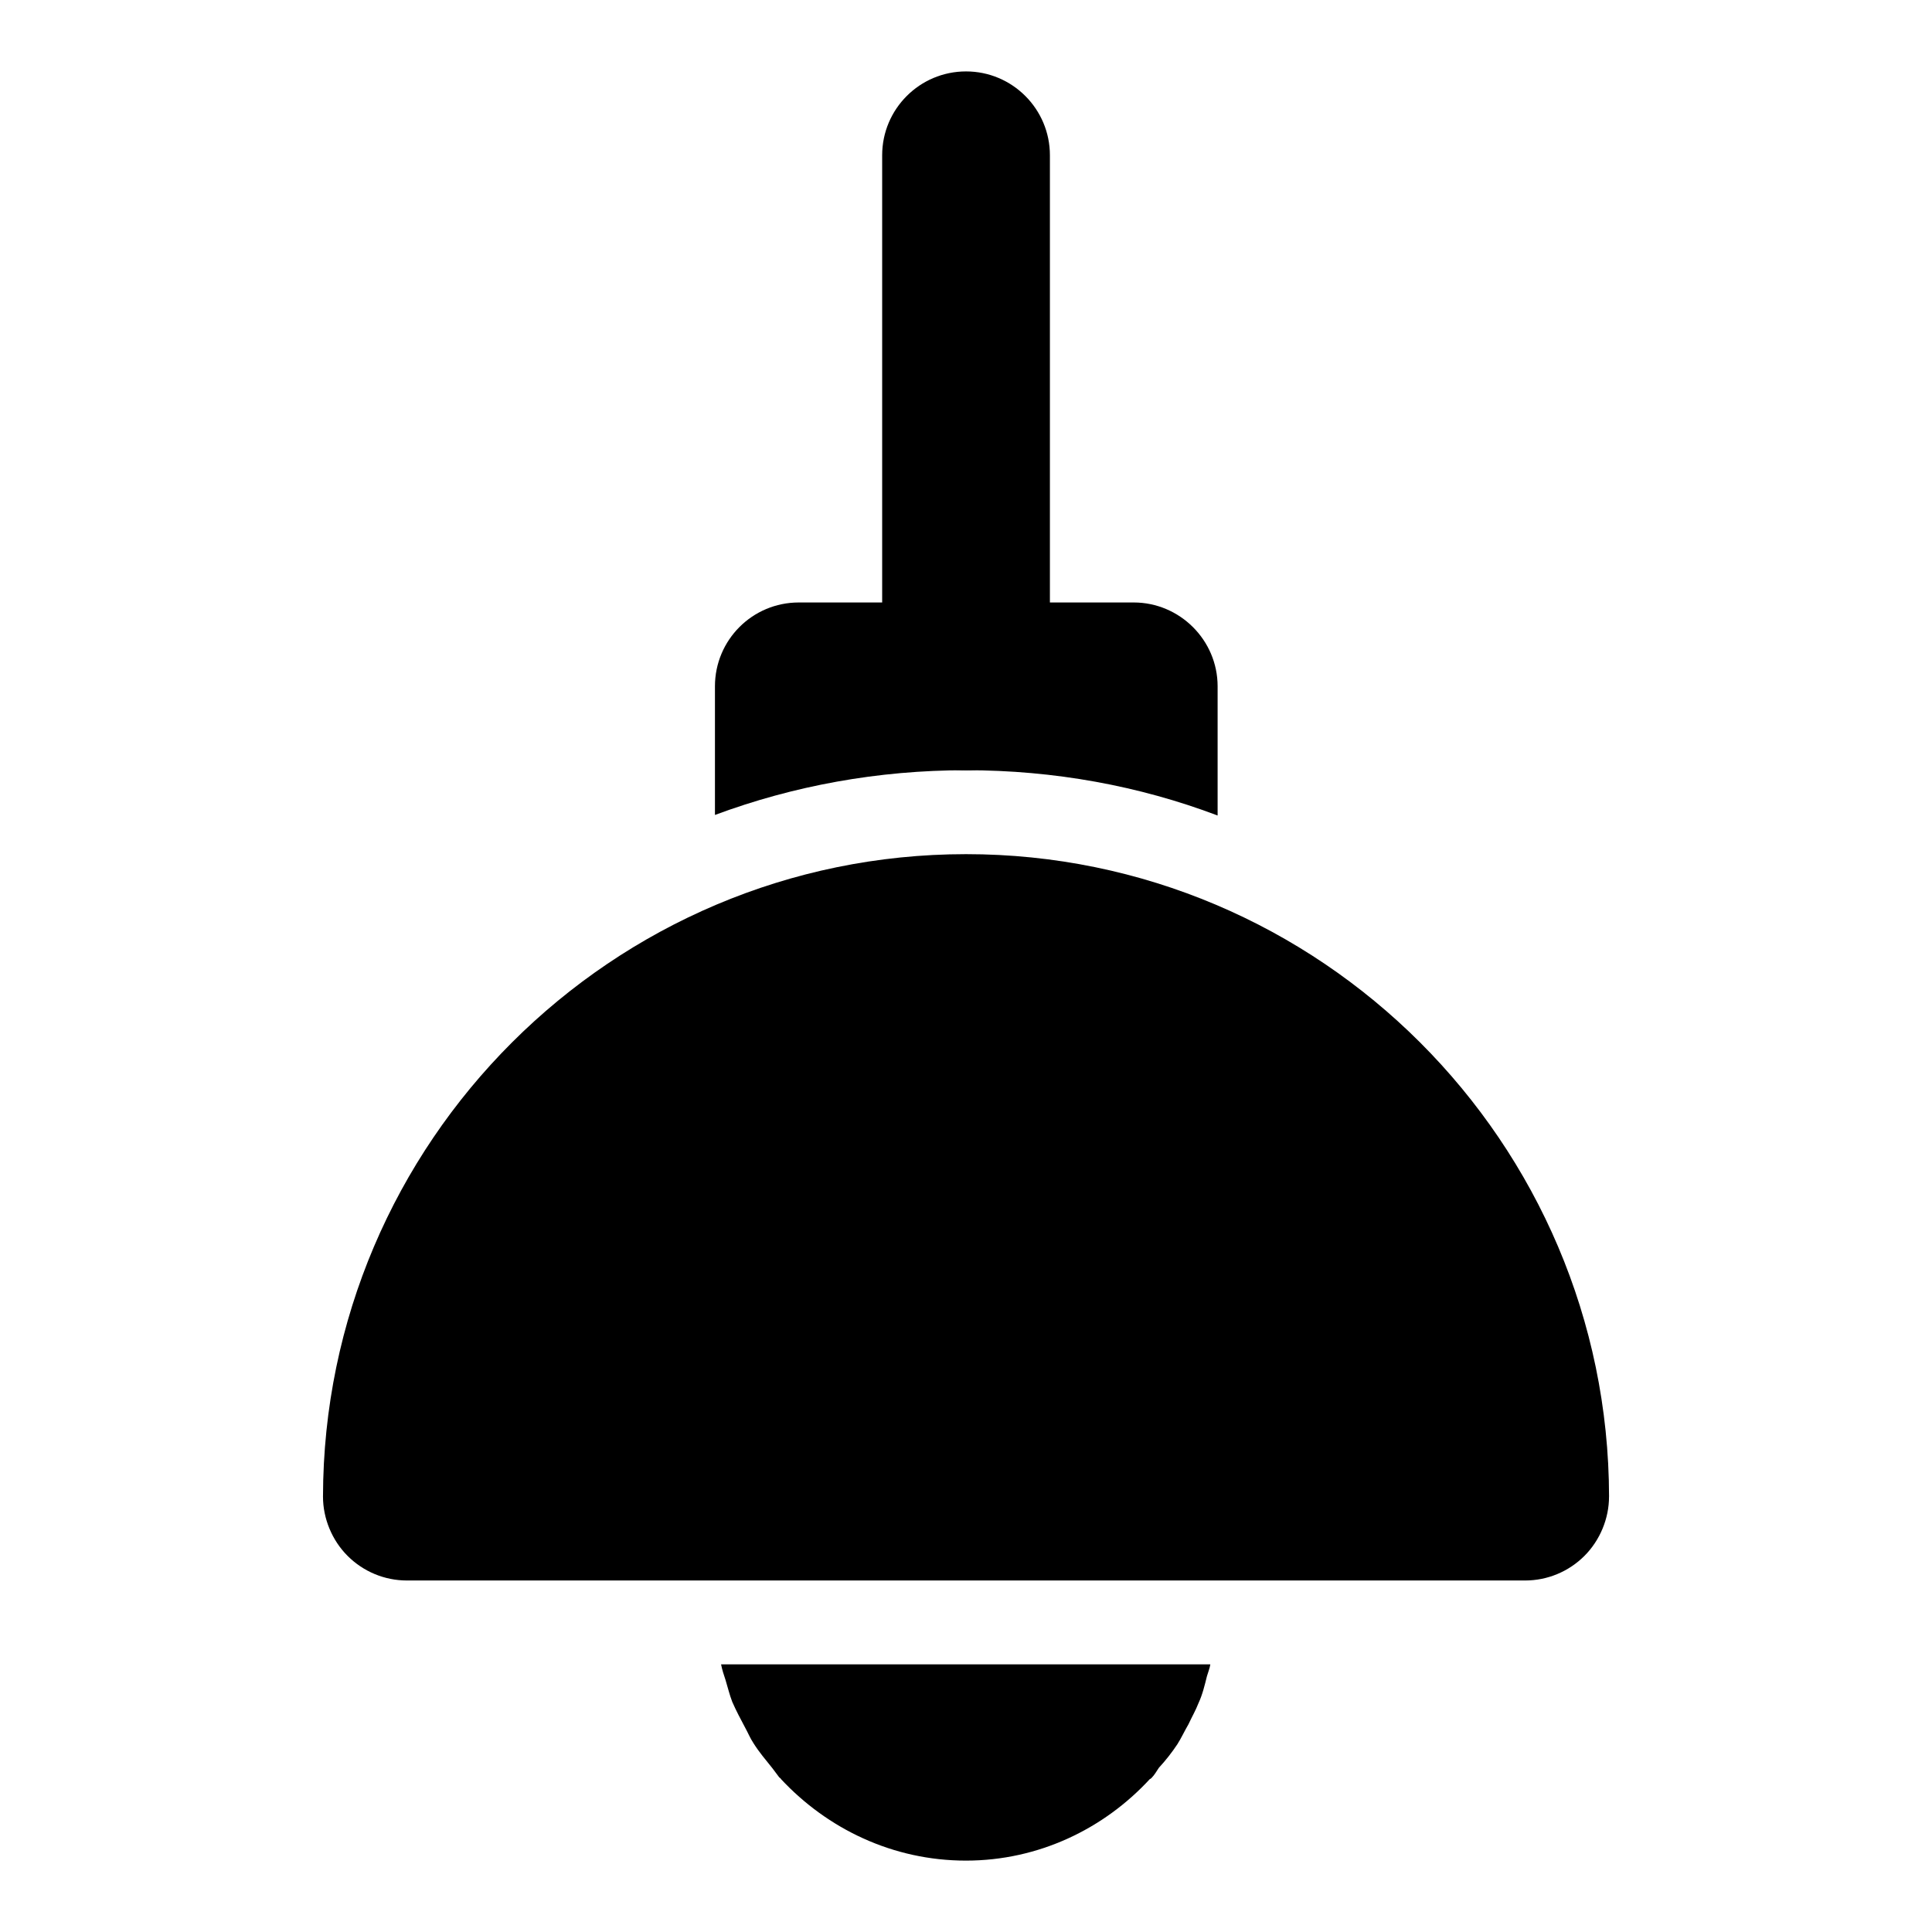
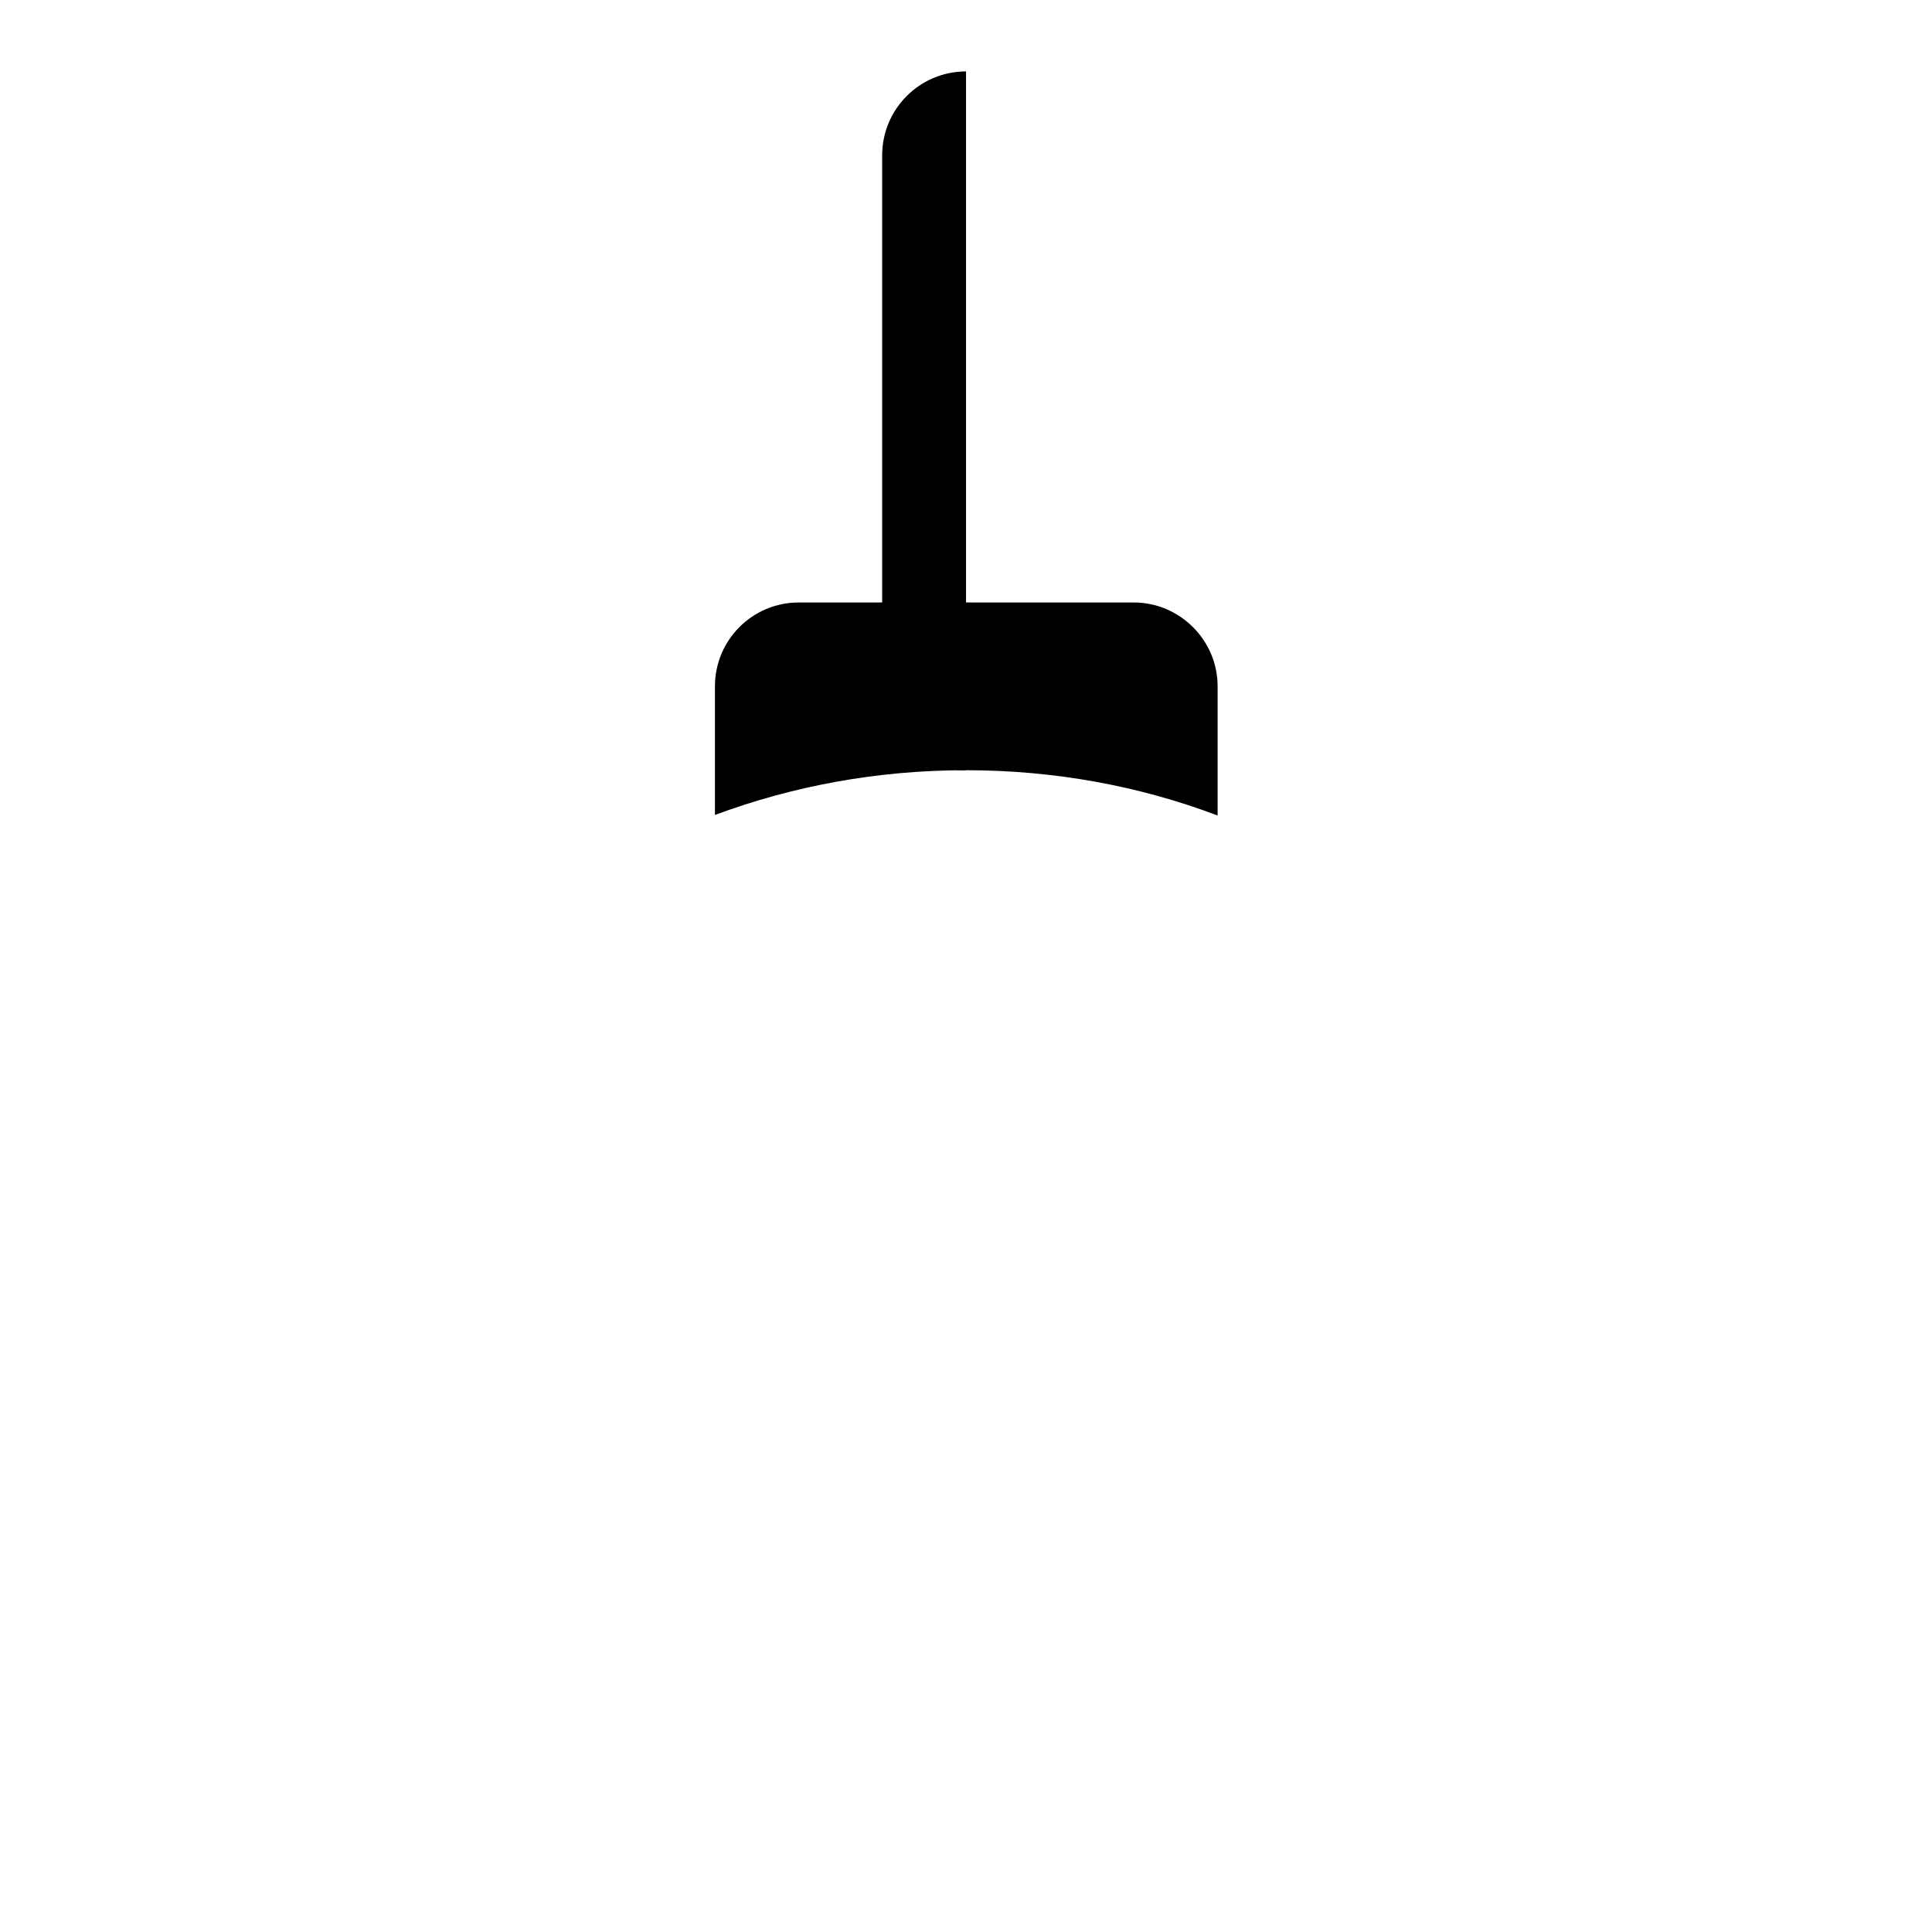
<svg xmlns="http://www.w3.org/2000/svg" fill="#000000" width="800px" height="800px" version="1.1" viewBox="144 144 512 512">
  <g>
-     <path d="m570.41 540.62c0 5.777-2.371 11.559-6.519 15.707-4.148 4.148-9.781 6.519-15.707 6.519h-296.36c-5.926 0-11.559-2.371-15.707-6.519-4.148-4.148-6.519-9.93-6.519-15.707 0.148-93.945 76.609-170.26 170.41-170.26 93.797-0.016 170.26 76.312 170.41 170.26z" />
-     <path d="m464.75 585.07c-0.148 1.039-0.594 2.074-0.891 3.113-0.594 2.371-1.184 4.891-2.223 7.113-0.742 1.926-1.777 3.703-2.668 5.629-1.039 1.777-1.926 3.703-2.965 5.336-1.48 2.223-3.113 4.297-4.891 6.223-0.594 0.891-1.184 1.926-1.926 2.668-0.148 0.148-0.297 0.297-0.445 0.297-12.152 13.188-29.488 21.633-48.75 21.633-19.41 0-36.75-8.445-49.047-21.633 0-0.148-0.297-0.297-0.445-0.445-0.594-0.742-1.184-1.629-1.777-2.371-1.777-2.223-3.555-4.297-5.039-6.668-0.891-1.332-1.48-2.816-2.223-4.148-1.184-2.223-2.371-4.445-3.406-6.816-0.742-1.926-1.184-3.852-1.777-5.777-0.445-1.332-0.891-2.668-1.184-4.148z" />
    <path d="m466.68 325.89v34.23c-20.746-7.852-43.27-12.004-66.68-12.004-23.414 0-45.789 4.148-66.531 11.855v-34.082c0-12.301 9.93-22.227 22.227-22.227h88.758c12.148 0 22.227 9.941 22.227 22.227z" />
-     <path d="m400.01 348.15c-12.27 0-22.227-9.957-22.227-22.227v-140.77c0-12.27 9.957-22.227 22.227-22.227s22.227 9.957 22.227 22.227v140.77c0 12.266-9.957 22.227-22.227 22.227z" />
+     <path d="m400.01 348.15c-12.27 0-22.227-9.957-22.227-22.227v-140.77c0-12.27 9.957-22.227 22.227-22.227v140.77c0 12.266-9.957 22.227-22.227 22.227z" />
  </g>
</svg>